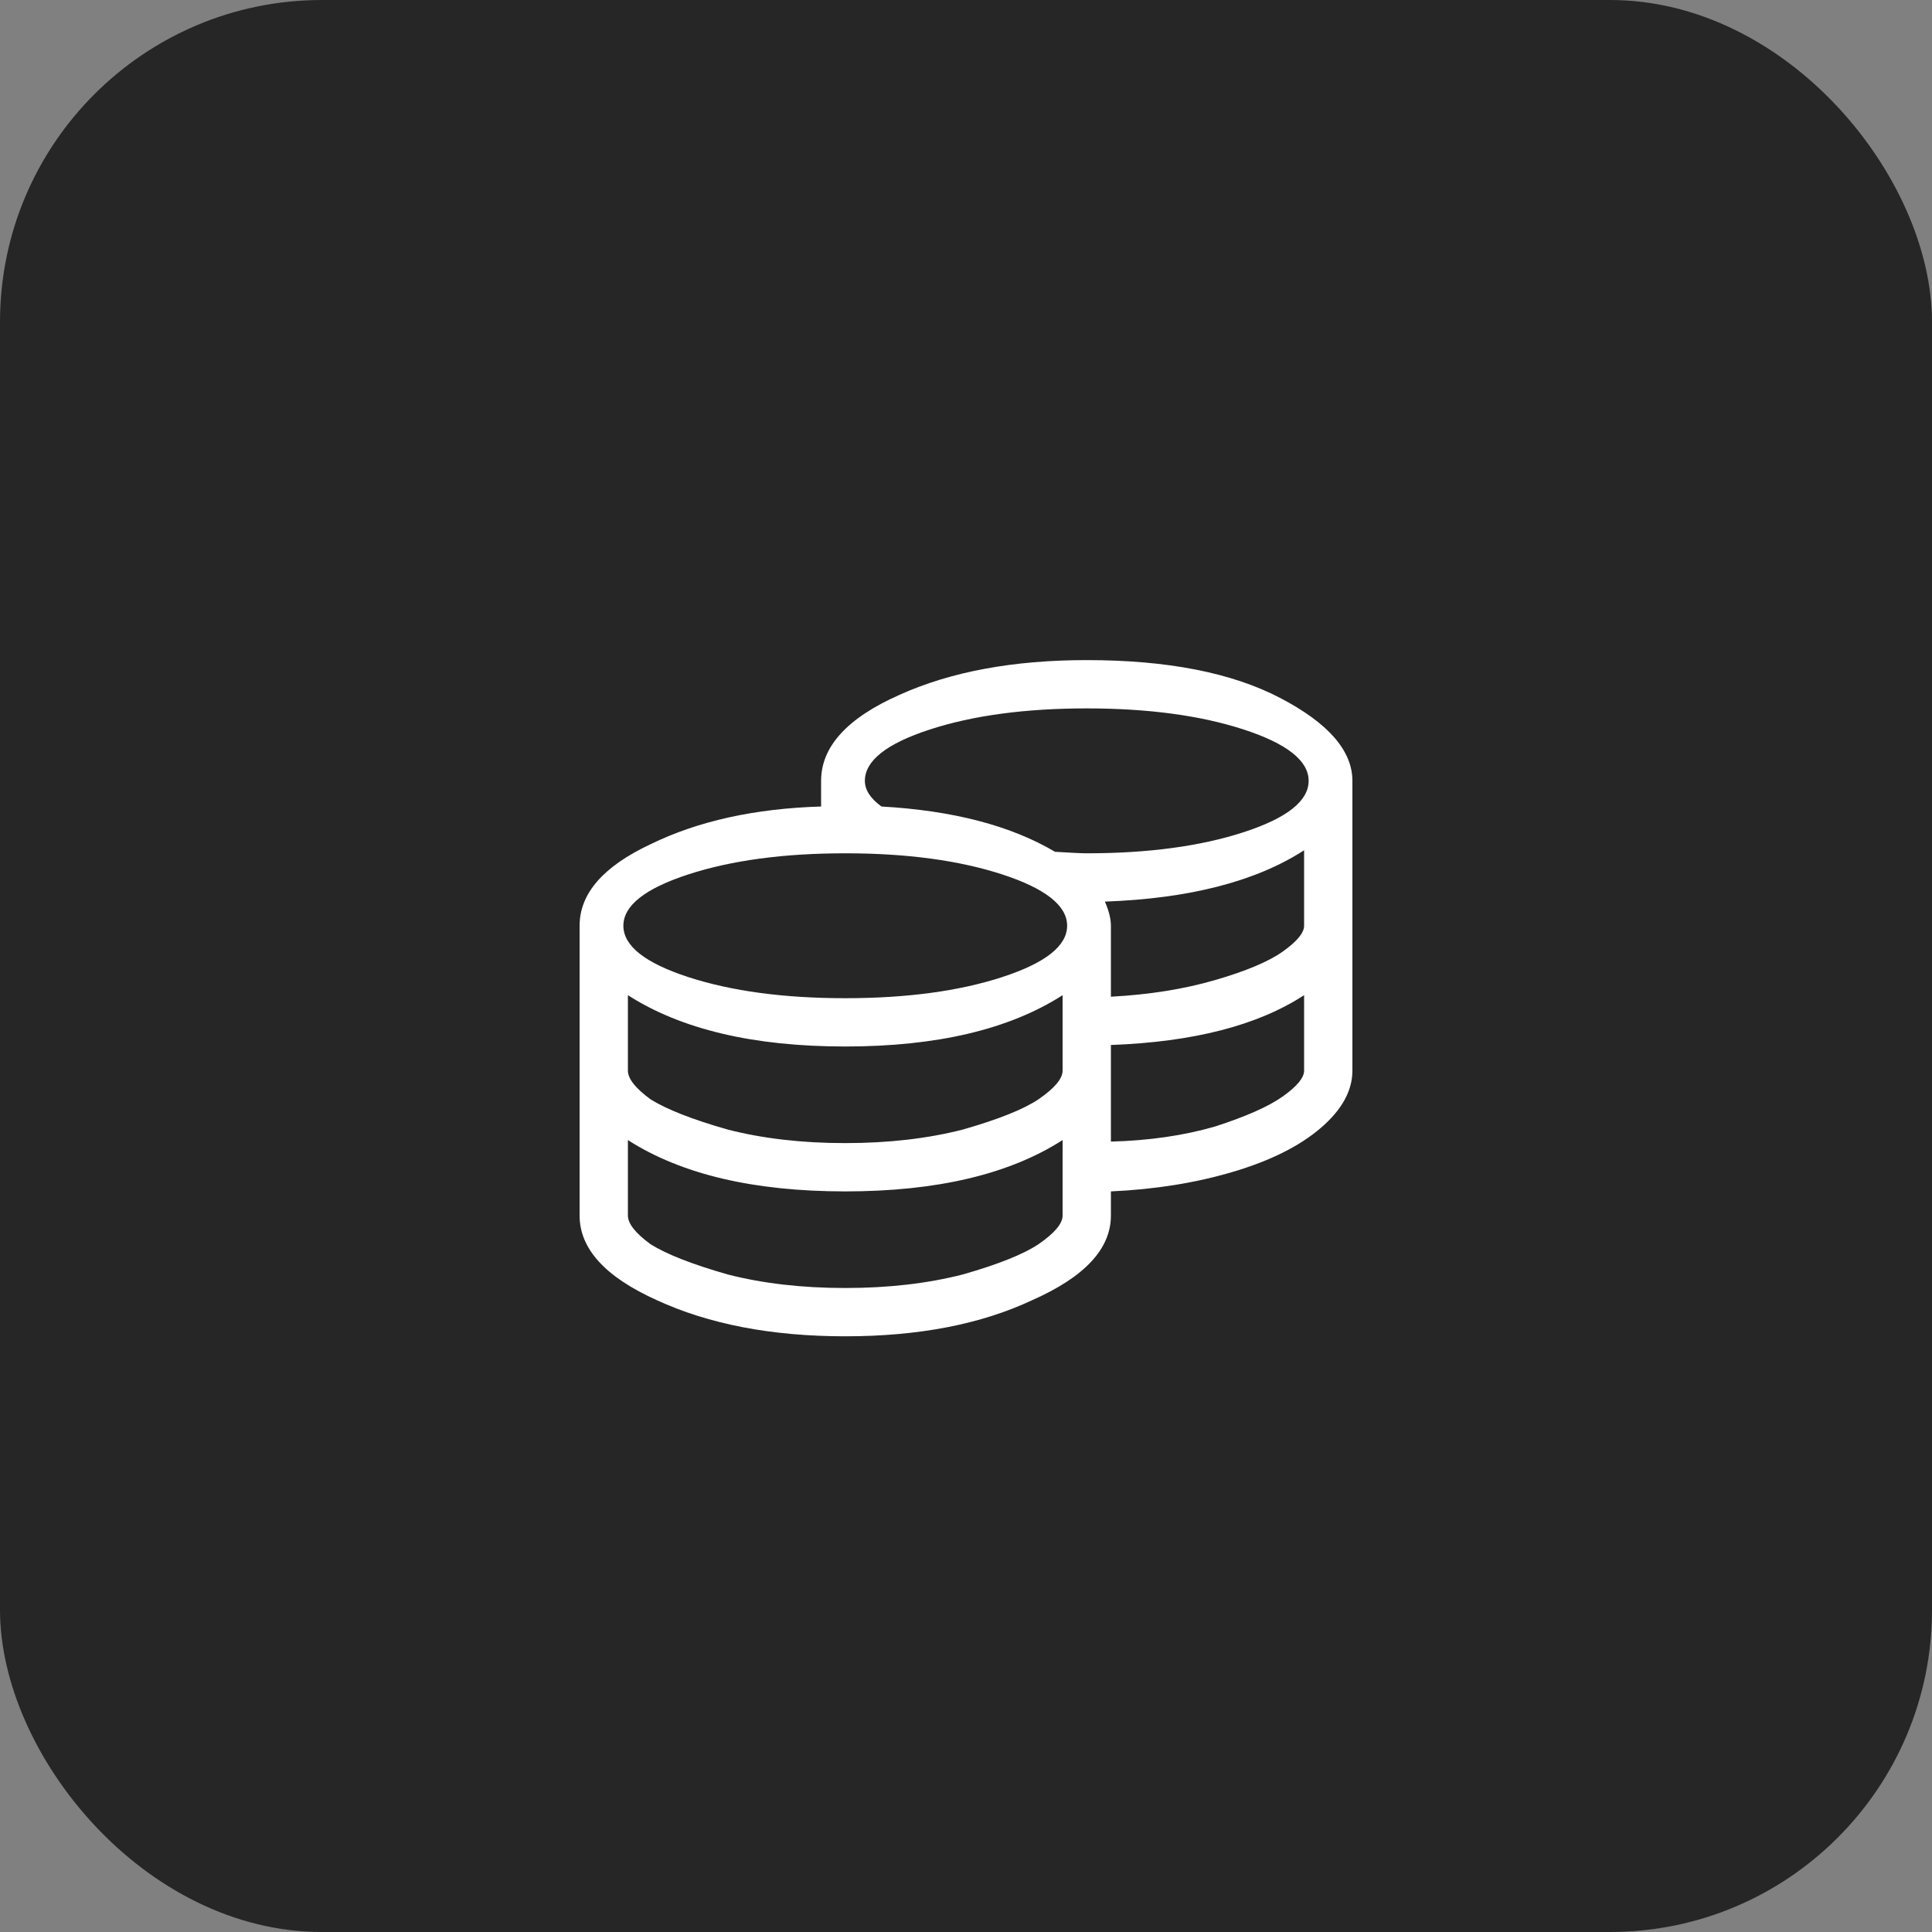
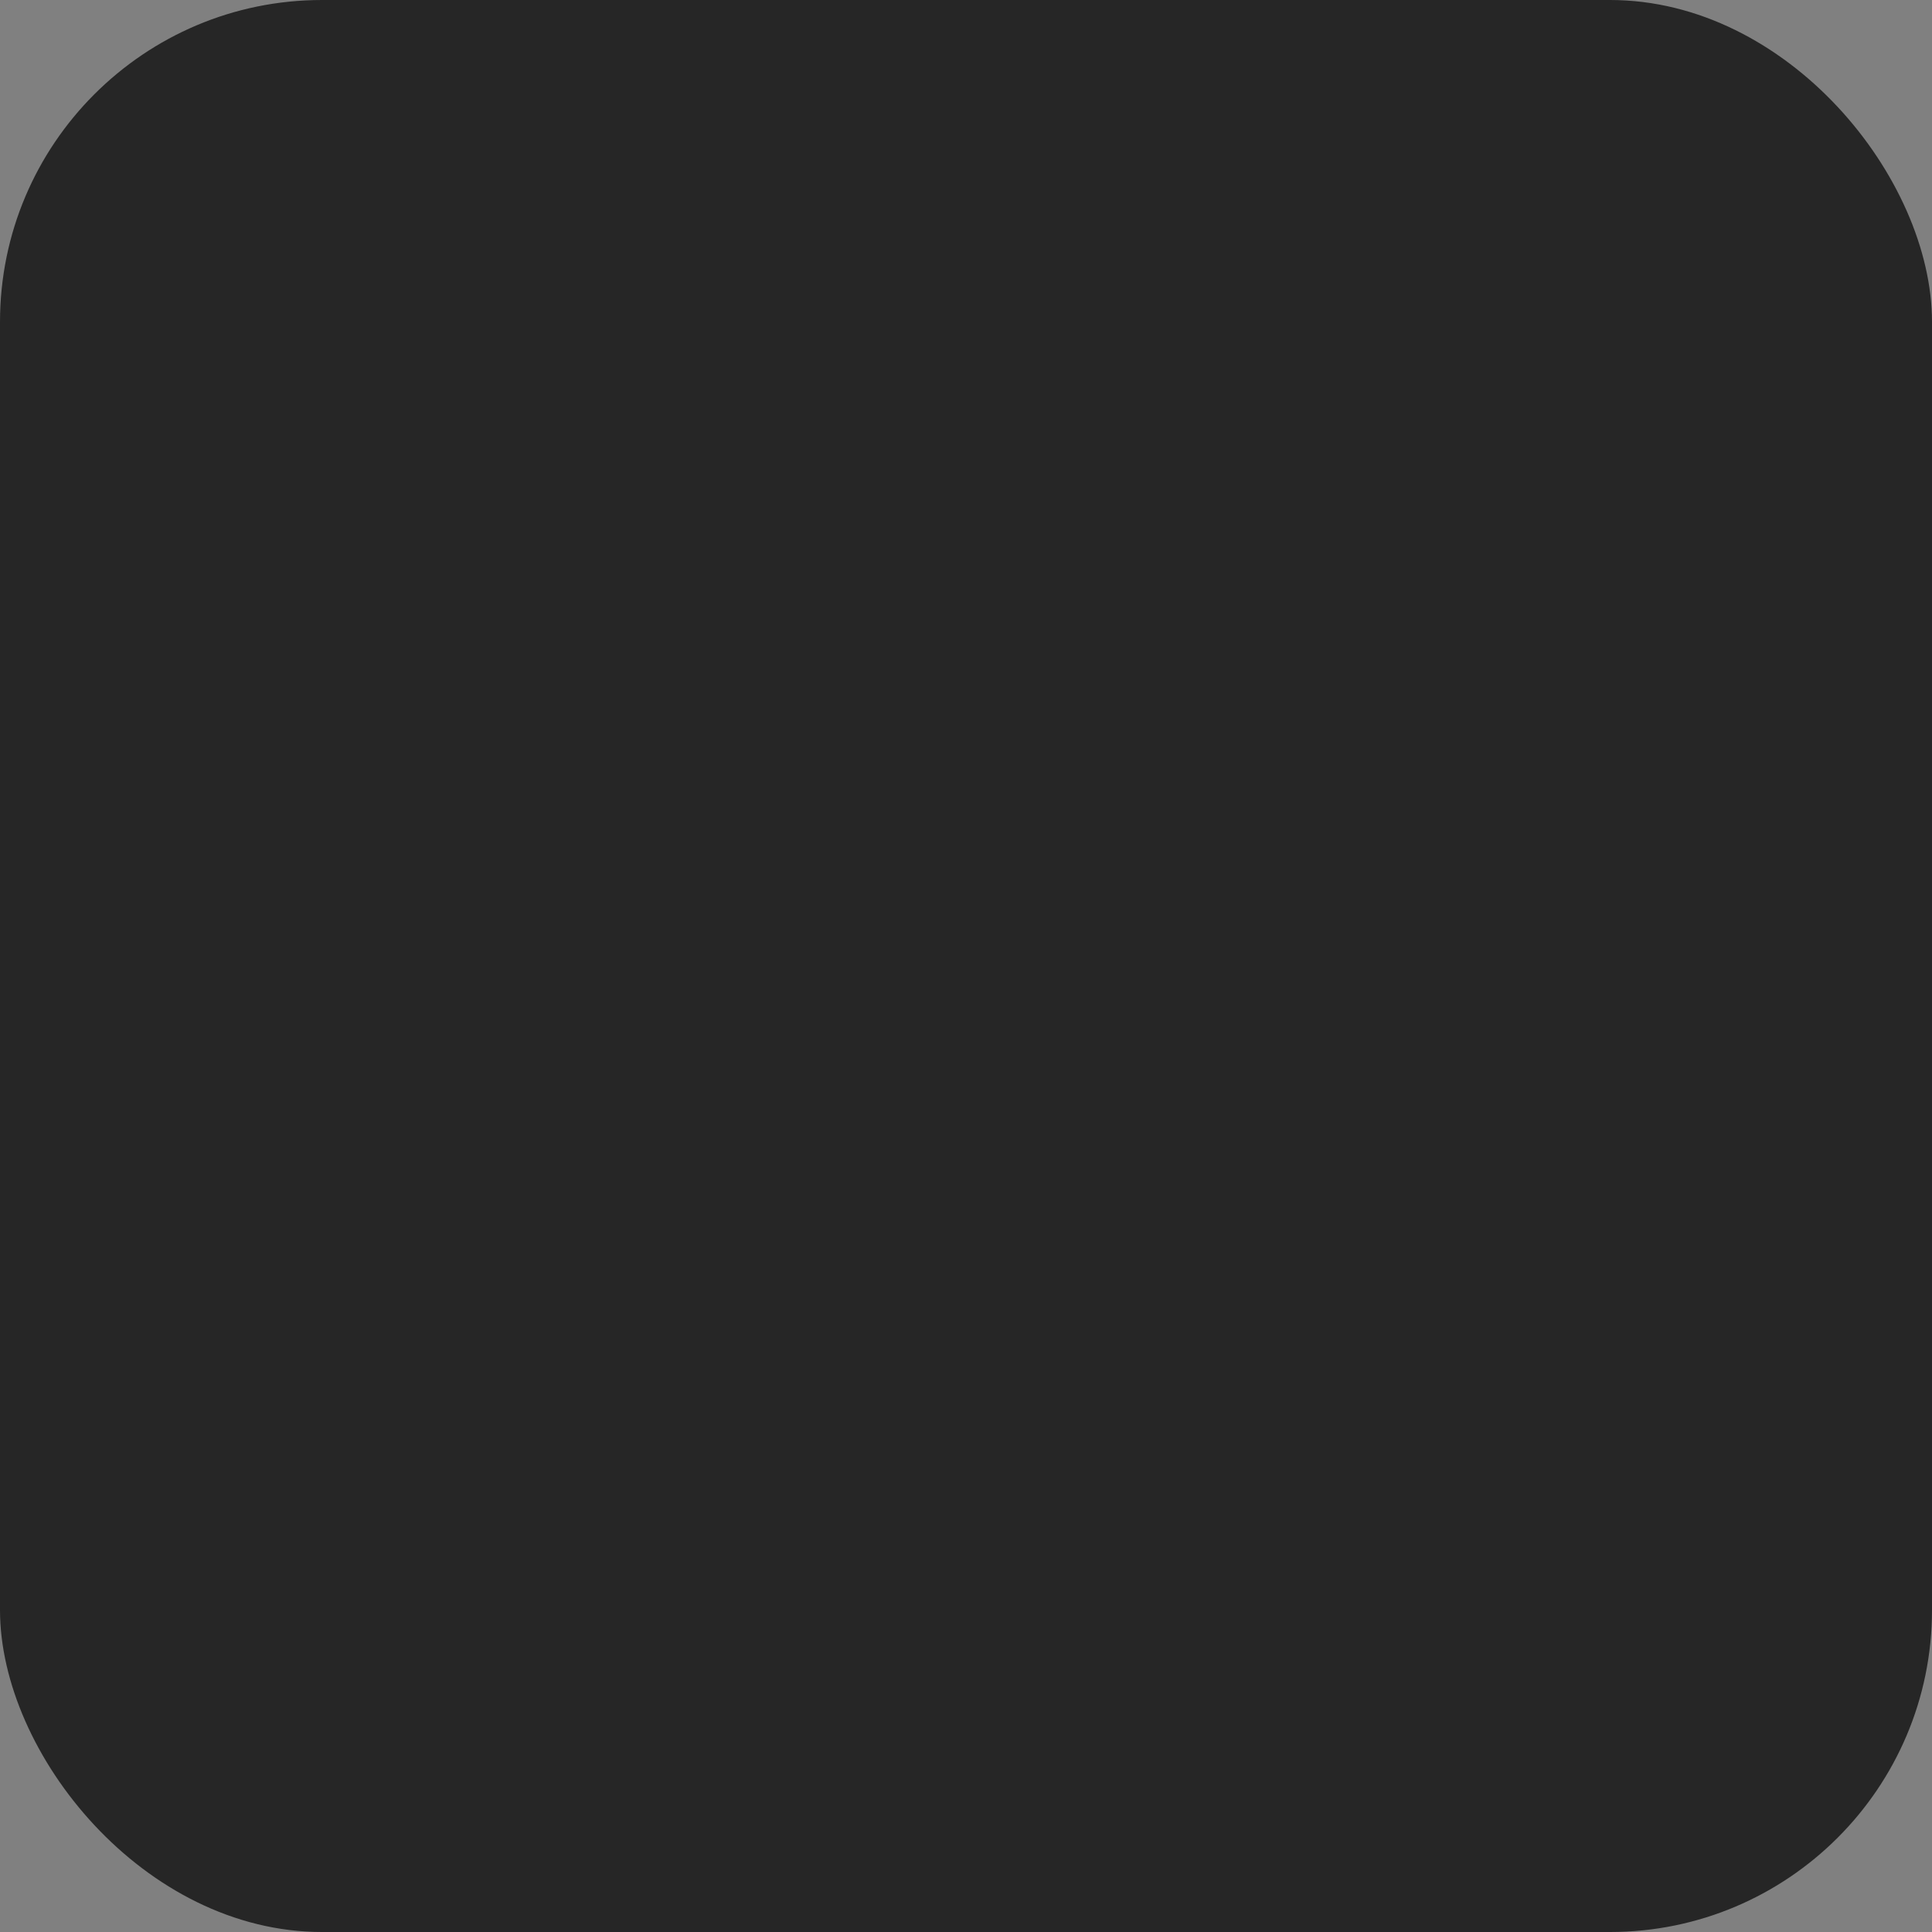
<svg xmlns="http://www.w3.org/2000/svg" width="90" height="90" viewBox="0 0 90 90" fill="none">
  <rect x="0" y="0" width="90" height="90" fill="#808080" stroke="none" />
  <rect width="90" height="90" rx="15" fill="#262626" />
-   <path d="M50.625 30.75C54.375 30.75 57.375 31.336 59.625 32.508C61.875 33.68 63 34.969 63 36.375V49.875C63 50.812 62.508 51.703 61.523 52.547C60.539 53.391 59.18 54.07 57.445 54.586C55.711 55.102 53.812 55.406 51.75 55.5V56.625C51.75 58.172 50.531 59.484 48.094 60.562C45.703 61.688 42.797 62.25 39.375 62.25C35.953 62.25 33.023 61.688 30.586 60.562C28.195 59.484 27 58.172 27 56.625V43.125C27 41.625 28.102 40.359 30.305 39.328C32.508 38.25 35.156 37.664 38.25 37.57V36.375C38.25 34.781 39.469 33.445 41.906 32.367C44.297 31.289 47.203 30.75 50.625 30.75ZM49.5 56.625V53.109C47.016 54.703 43.641 55.5 39.375 55.5C35.109 55.5 31.734 54.703 29.25 53.109V56.625C29.25 57 29.602 57.445 30.305 57.961C31.055 58.43 32.25 58.898 33.891 59.367C35.531 59.789 37.359 60 39.375 60C41.391 60 43.219 59.789 44.859 59.367C46.5 58.898 47.672 58.43 48.375 57.961C49.125 57.445 49.5 57 49.5 56.625ZM49.5 49.875V46.359C47.016 47.953 43.641 48.75 39.375 48.75C35.109 48.75 31.734 47.953 29.25 46.359V49.875C29.25 50.25 29.602 50.695 30.305 51.211C31.055 51.68 32.25 52.148 33.891 52.617C35.531 53.039 37.359 53.25 39.375 53.25C41.391 53.25 43.219 53.039 44.859 52.617C46.5 52.148 47.672 51.68 48.375 51.211C49.125 50.695 49.5 50.25 49.5 49.875ZM32.062 45.516C34.078 46.172 36.516 46.5 39.375 46.5C42.234 46.5 44.672 46.172 46.688 45.516C48.703 44.859 49.711 44.062 49.711 43.125C49.711 42.188 48.703 41.391 46.688 40.734C44.672 40.078 42.234 39.75 39.375 39.75C36.516 39.75 34.078 40.078 32.062 40.734C30.047 41.391 29.039 42.188 29.039 43.125C29.039 44.062 30.047 44.859 32.062 45.516ZM60.75 49.875V46.359C58.594 47.766 55.594 48.539 51.75 48.68V53.18C53.531 53.133 55.148 52.898 56.602 52.477C58.055 52.008 59.109 51.539 59.766 51.07C60.422 50.602 60.75 50.203 60.75 49.875ZM60.75 43.125V39.609C58.5 41.062 55.406 41.859 51.469 42C51.656 42.422 51.75 42.797 51.75 43.125V46.43C53.531 46.336 55.148 46.078 56.602 45.656C58.055 45.234 59.109 44.789 59.766 44.32C60.422 43.852 60.75 43.453 60.75 43.125ZM50.625 39.75C53.484 39.75 55.922 39.422 57.938 38.766C59.953 38.109 60.961 37.312 60.961 36.375C60.961 35.438 59.953 34.641 57.938 33.984C55.922 33.328 53.484 33 50.625 33C47.766 33 45.328 33.328 43.312 33.984C41.297 34.641 40.289 35.438 40.289 36.375C40.289 36.797 40.547 37.195 41.062 37.57C44.391 37.758 47.086 38.461 49.148 39.68C49.898 39.727 50.391 39.75 50.625 39.75Z" fill="white" />
</svg>